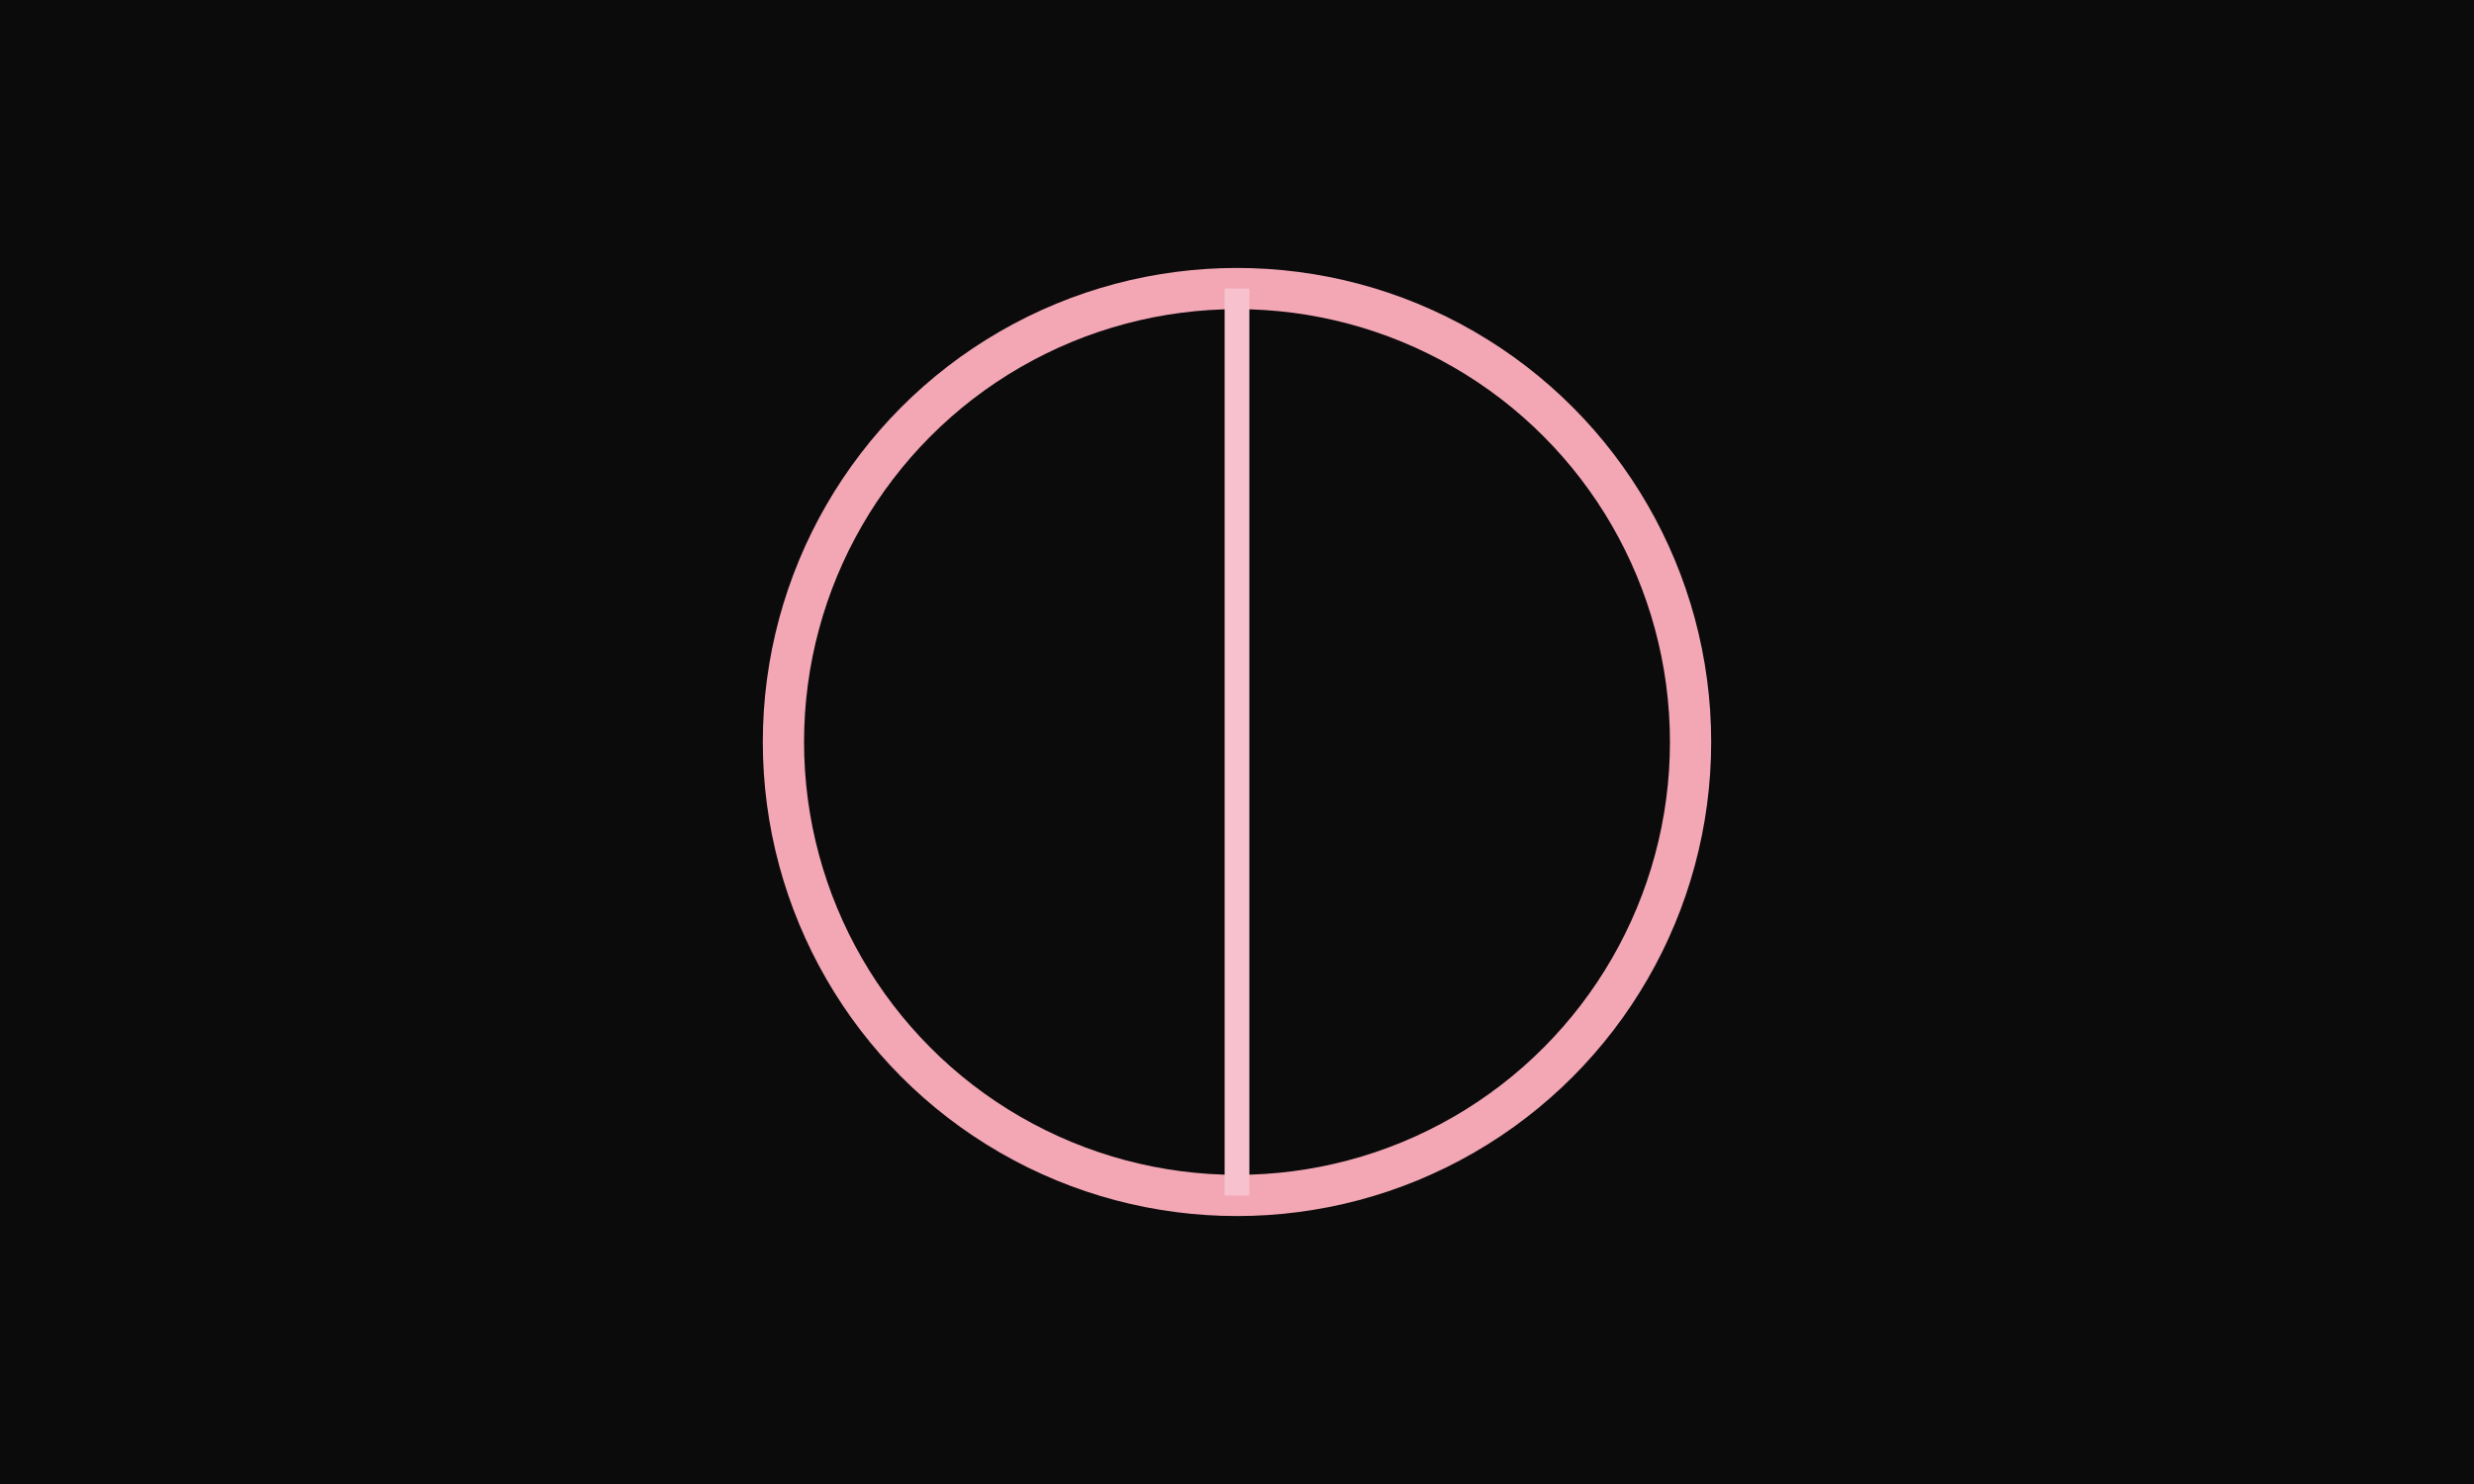
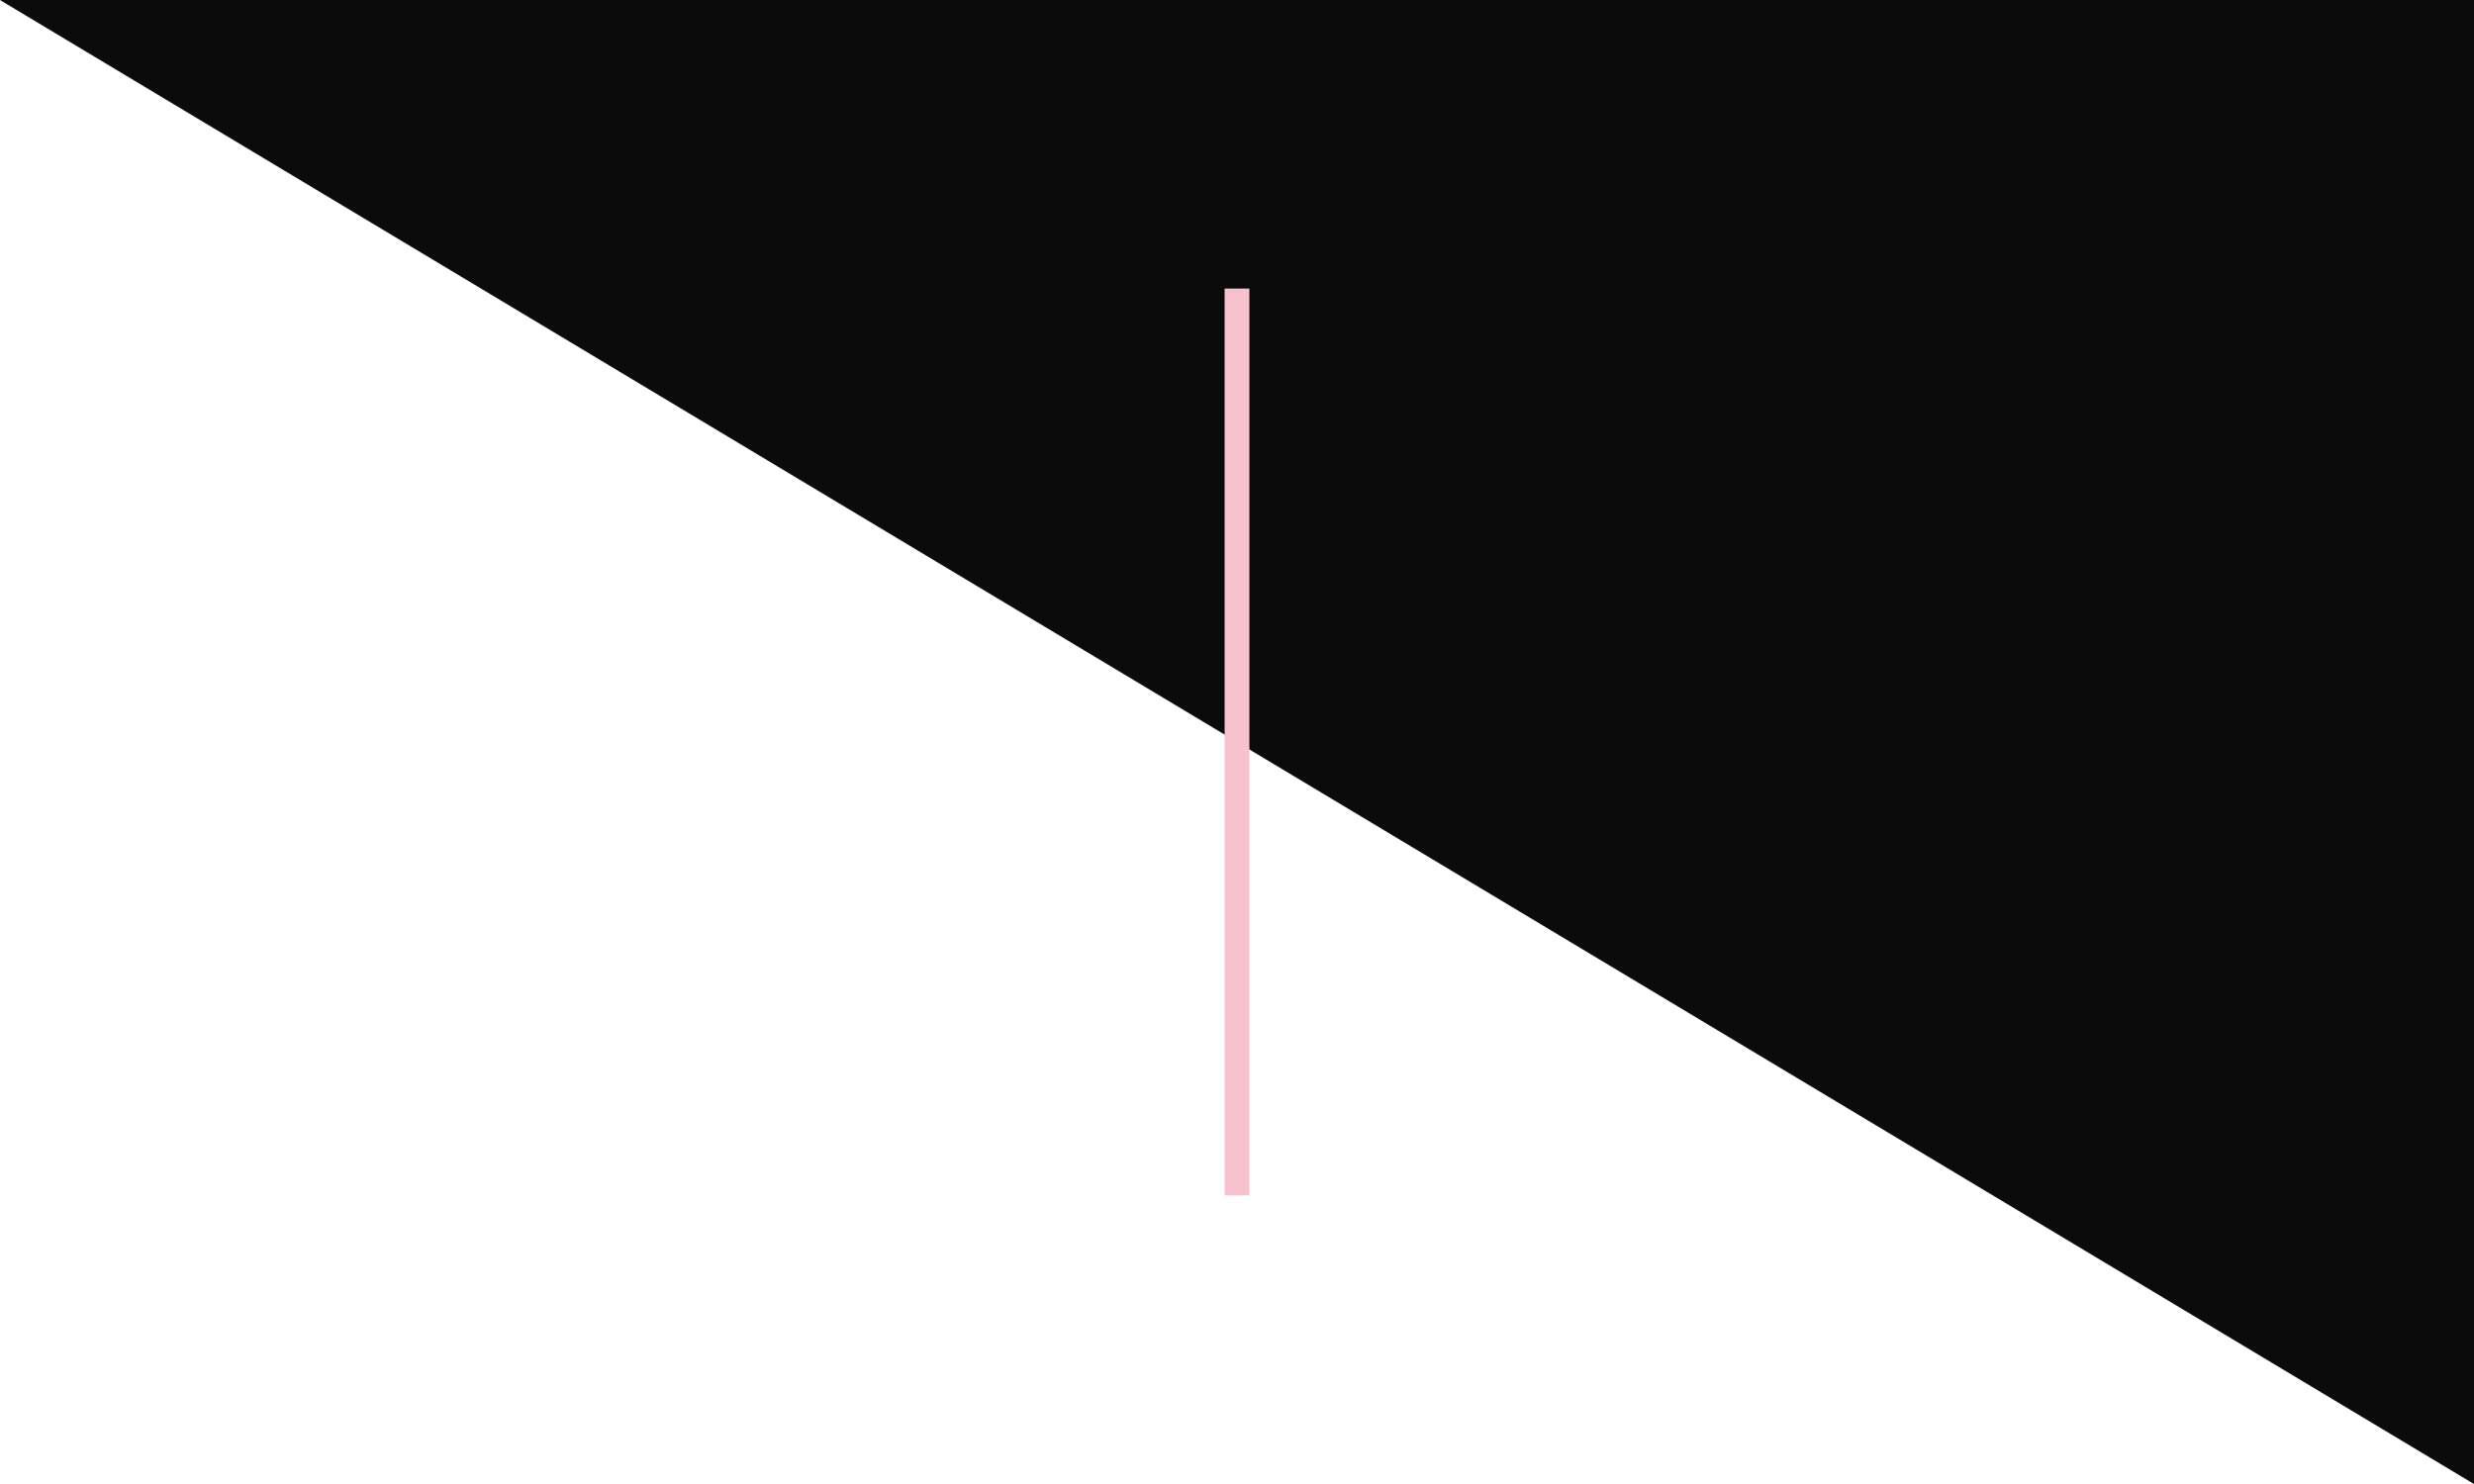
<svg xmlns="http://www.w3.org/2000/svg" viewBox="0 0 600 360">
-   <path fill="#0b0b0c" d="M0 0h600v360H0z" />
-   <circle cx="300" cy="180" r="110" fill="none" stroke="#f3a7b4" stroke-width="10" />
+   <path fill="#0b0b0c" d="M0 0h600v360z" />
  <path stroke="#f7c2cd" stroke-width="6" d="M300 70v220" />
</svg>